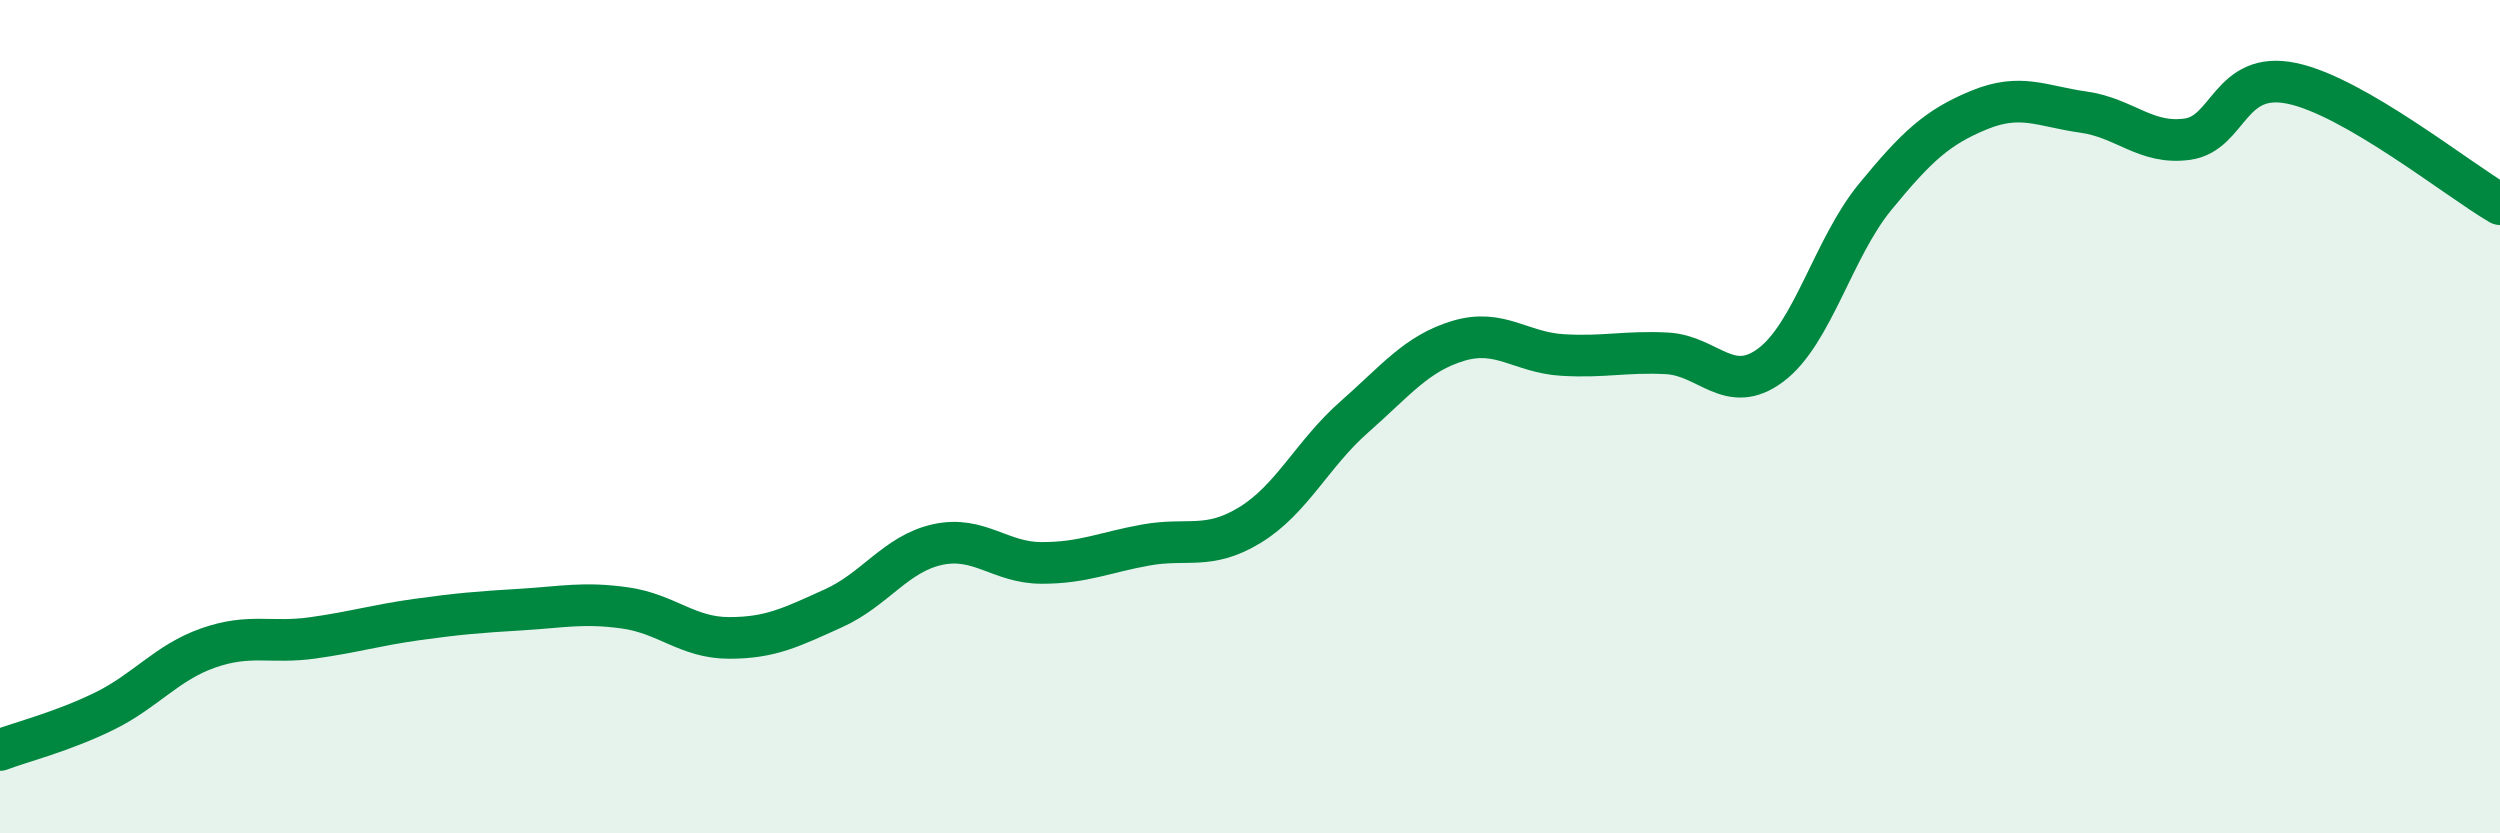
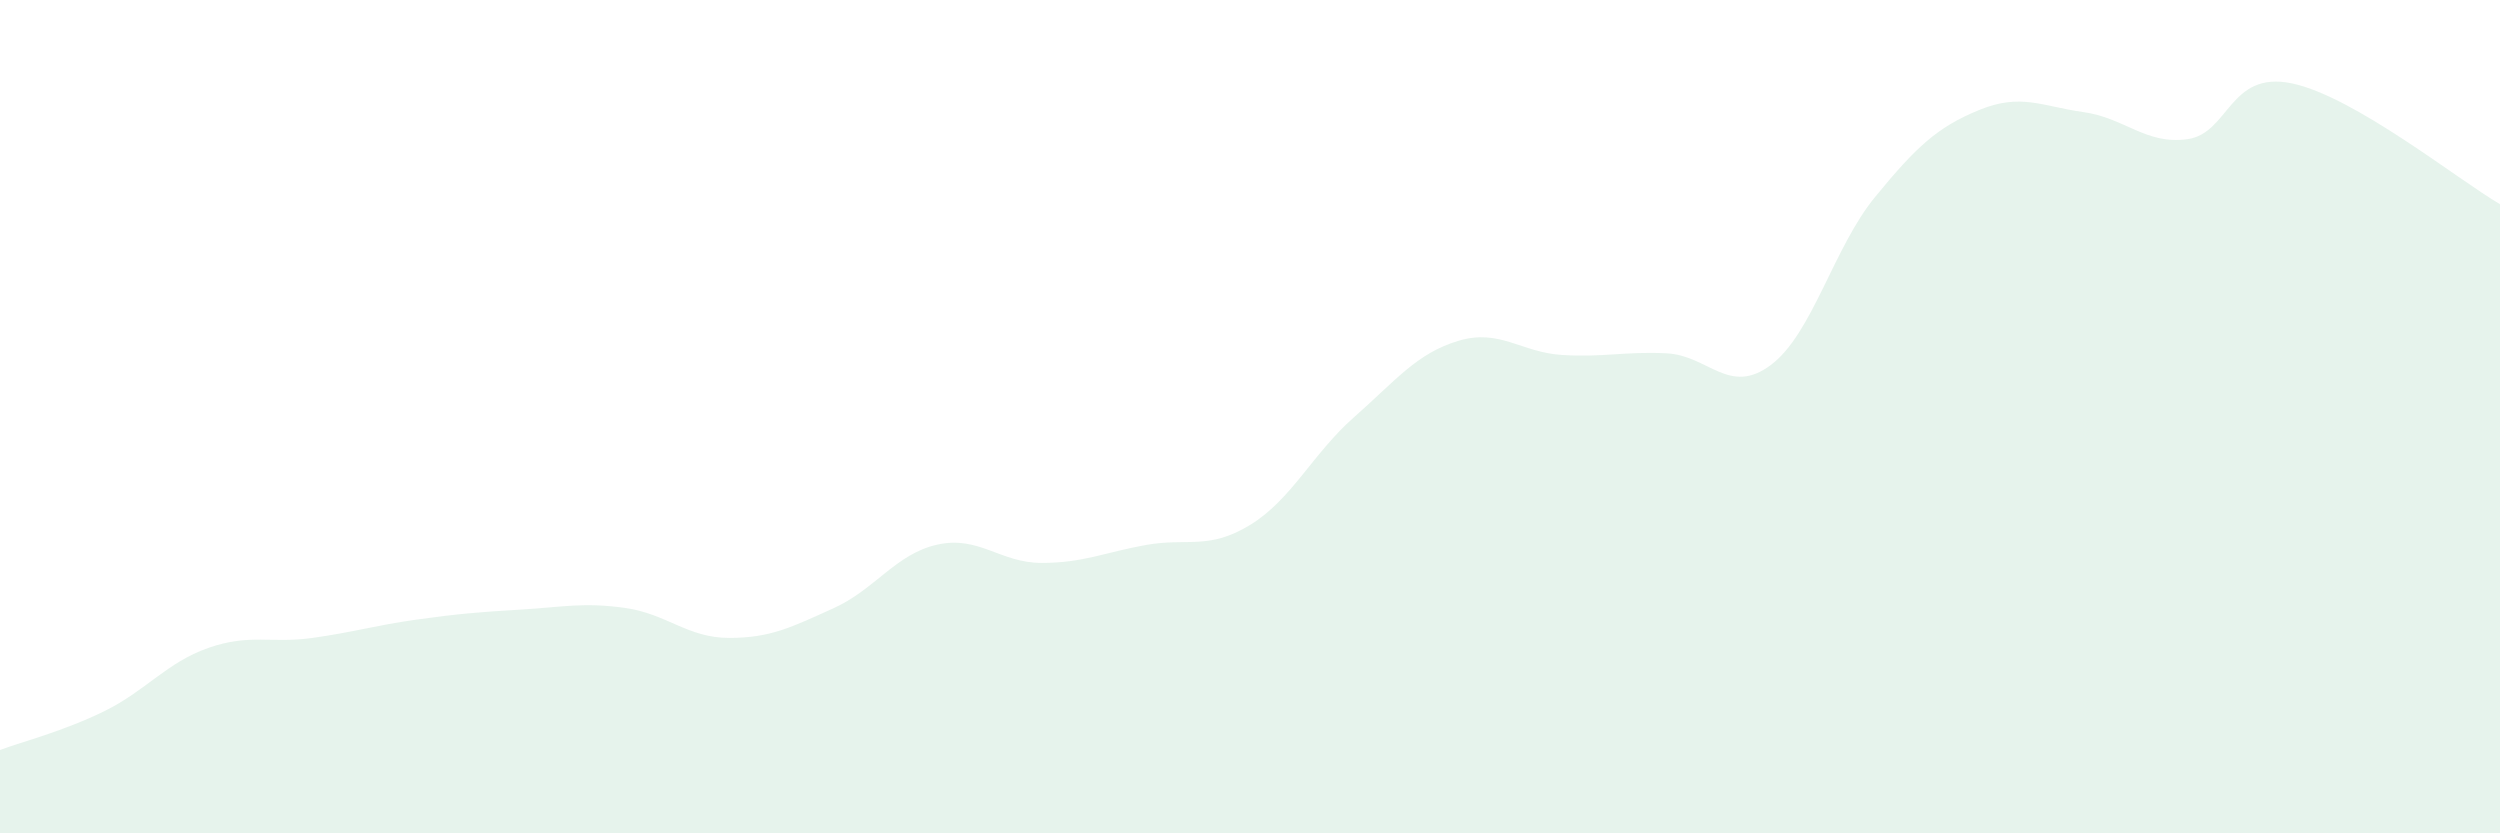
<svg xmlns="http://www.w3.org/2000/svg" width="60" height="20" viewBox="0 0 60 20">
  <path d="M 0,18 C 0.5,17.81 1.5,17.56 2.5,17.07 C 3.5,16.58 4,15.9 5,15.55 C 6,15.2 6.5,15.45 7.5,15.31 C 8.5,15.17 9,15.01 10,14.87 C 11,14.73 11.5,14.69 12.5,14.63 C 13.5,14.57 14,14.45 15,14.59 C 16,14.73 16.5,15.31 17.5,15.31 C 18.5,15.31 19,15.05 20,14.6 C 21,14.15 21.5,13.29 22.5,13.07 C 23.5,12.85 24,13.51 25,13.51 C 26,13.51 26.5,13.26 27.5,13.08 C 28.5,12.9 29,13.21 30,12.6 C 31,11.99 31.5,10.89 32.5,10.01 C 33.5,9.13 34,8.48 35,8.18 C 36,7.88 36.5,8.46 37.5,8.52 C 38.5,8.58 39,8.43 40,8.48 C 41,8.53 41.5,9.51 42.5,8.76 C 43.5,8.01 44,5.95 45,4.73 C 46,3.51 46.5,3.05 47.5,2.64 C 48.5,2.23 49,2.55 50,2.69 C 51,2.83 51.5,3.48 52.5,3.34 C 53.5,3.2 53.5,1.69 55,2 C 56.5,2.31 59,4.32 60,4.9L60 20L0 20Z" fill="#008740" opacity="0.1" stroke-linecap="round" stroke-linejoin="round" />
-   <path d="M 0,18 C 0.5,17.81 1.5,17.56 2.5,17.07 C 3.5,16.58 4,15.9 5,15.55 C 6,15.2 6.5,15.45 7.5,15.31 C 8.5,15.17 9,15.01 10,14.87 C 11,14.73 11.5,14.69 12.5,14.63 C 13.5,14.57 14,14.45 15,14.59 C 16,14.73 16.5,15.31 17.5,15.31 C 18.5,15.31 19,15.05 20,14.6 C 21,14.15 21.5,13.29 22.5,13.07 C 23.5,12.85 24,13.51 25,13.51 C 26,13.51 26.5,13.26 27.5,13.08 C 28.5,12.9 29,13.21 30,12.6 C 31,11.99 31.5,10.89 32.5,10.01 C 33.5,9.13 34,8.48 35,8.18 C 36,7.88 36.5,8.46 37.5,8.52 C 38.5,8.58 39,8.43 40,8.48 C 41,8.53 41.5,9.51 42.5,8.76 C 43.5,8.01 44,5.95 45,4.73 C 46,3.51 46.5,3.05 47.5,2.64 C 48.5,2.23 49,2.55 50,2.69 C 51,2.83 51.5,3.48 52.5,3.34 C 53.5,3.2 53.5,1.69 55,2 C 56.5,2.31 59,4.32 60,4.9" stroke="#008740" stroke-width="1" fill="none" stroke-linecap="round" stroke-linejoin="round" />
</svg>